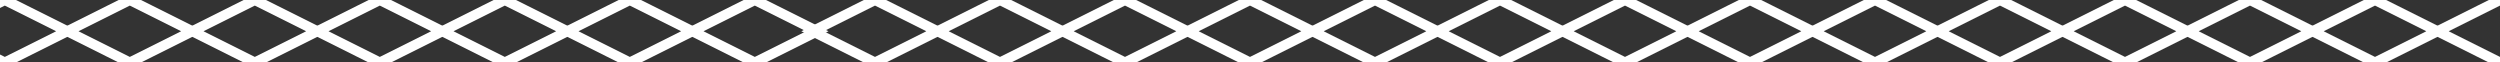
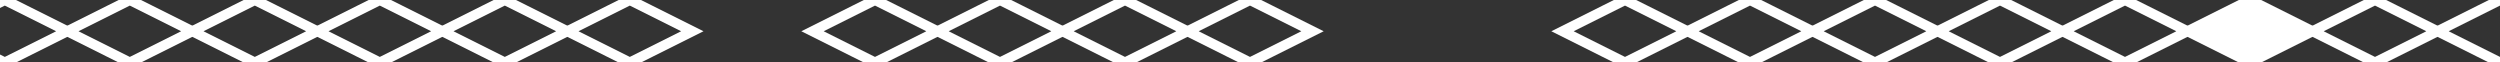
<svg xmlns="http://www.w3.org/2000/svg" id="uuid-4950d408-edd0-445e-ba0e-380621ea8b3f" viewBox="0 0 800 20">
  <rect x="0" y="0" width="800" height="20" fill="#333333" stroke="none" />
  <path d="M400,21.79l-23.58-11.79,23.58-11.79,23.58,11.79-23.58,11.79ZM383.58,10l16.42,8.21,16.42-8.21-16.42-8.21-16.42,8.21Z" fill="#fff" />
  <path d="M360,21.79l-23.58-11.79,23.58-11.79,23.58,11.79-23.58,11.79ZM343.58,10l16.42,8.21,16.42-8.21-16.42-8.21-16.42,8.21Z" fill="#fff" />
  <path d="M320,21.79l-23.58-11.79,23.58-11.79,23.58,11.79-23.58,11.79ZM303.58,10l16.42,8.21,16.42-8.21-16.42-8.21-16.42,8.21Z" fill="#fff" />
  <path d="M280,21.79l-23.58-11.79,23.58-11.79,23.58,11.79-23.58,11.79ZM263.58,10l16.42,8.21,16.42-8.21-16.42-8.21-16.42,8.21Z" fill="#fff" />
-   <path d="M241.54,21.79l-23.58-11.79,23.58-11.79,23.58,11.79-23.58,11.79ZM225.12,10l16.42,8.21,16.42-8.21-16.42-8.21-16.42,8.21Z" fill="#fff" />
  <path d="M201.54,21.79l-23.58-11.79,23.58-11.79,23.58,11.79-23.58,11.79ZM185.12,10l16.42,8.21,16.42-8.21-16.42-8.21-16.42,8.21Z" fill="#fff" />
  <path d="M161.54,21.79l-23.58-11.79,23.58-11.79,23.58,11.79-23.58,11.79ZM145.12,10l16.42,8.21,16.42-8.21-16.42-8.21-16.42,8.21Z" fill="#fff" />
  <path d="M121.54,21.79l-23.58-11.79L121.54-1.79l23.58,11.79-23.58,11.79ZM105.12,10l16.42,8.21,16.42-8.21L121.54,1.79l-16.42,8.21Z" fill="#fff" />
  <path d="M81.54,21.79l-23.58-11.79L81.54-1.79l23.58,11.79-23.58,11.79ZM65.12,10l16.42,8.21,16.42-8.21L81.54,1.79l-16.42,8.21Z" fill="#fff" />
  <path d="M41.54,21.79l-23.58-11.79L41.54-1.79l23.58,11.79-23.58,11.79ZM25.12,10l16.42,8.21,16.42-8.21L41.54,1.79l-16.42,8.21Z" fill="#fff" />
  <path d="M1.54,21.79l-23.58-11.79L1.54-1.79l23.58,11.79L1.54,21.79ZM-14.88,10L1.54,18.21l16.42-8.21L1.54,1.79-14.88,10Z" fill="#fff" />
  <path d="M800,21.79l-23.58-11.79,23.58-11.79,23.58,11.79-23.58,11.79ZM783.58,10l16.42,8.21,16.42-8.21-16.42-8.21-16.42,8.21Z" fill="#fff" />
  <path d="M760,21.79l-23.58-11.79,23.58-11.79,23.58,11.79-23.58,11.79ZM743.58,10l16.42,8.21,16.42-8.21-16.42-8.21-16.42,8.21Z" fill="#fff" />
-   <path d="M720,21.79l-23.58-11.79,23.58-11.79,23.58,11.79-23.58,11.79ZM703.58,10l16.42,8.21,16.42-8.21-16.42-8.21-16.42,8.21Z" fill="#fff" />
+   <path d="M720,21.79l-23.58-11.79,23.58-11.79,23.58,11.79-23.58,11.79ZM703.58,10Z" fill="#fff" />
  <path d="M680,21.79l-23.58-11.79,23.58-11.79,23.58,11.79-23.58,11.79ZM663.58,10l16.42,8.21,16.42-8.21-16.42-8.21-16.42,8.21Z" fill="#fff" />
  <path d="M640,21.79l-23.58-11.79,23.58-11.79,23.58,11.79-23.58,11.79ZM623.58,10l16.42,8.21,16.42-8.21-16.42-8.21-16.42,8.21Z" fill="#fff" />
  <path d="M600,21.79l-23.58-11.79,23.58-11.79,23.58,11.79-23.58,11.79ZM583.58,10l16.42,8.21,16.42-8.21-16.42-8.21-16.42,8.21Z" fill="#fff" />
  <path d="M560,21.79l-23.58-11.79,23.58-11.79,23.58,11.79-23.58,11.79ZM543.58,10l16.42,8.21,16.42-8.21-16.42-8.21-16.42,8.21Z" fill="#fff" />
  <path d="M520,21.79l-23.58-11.79,23.58-11.79,23.58,11.79-23.58,11.79ZM503.58,10l16.42,8.21,16.42-8.21-16.42-8.21-16.42,8.21Z" fill="#fff" />
-   <path d="M480,21.79l-23.58-11.79,23.58-11.79,23.58,11.79-23.58,11.79ZM463.58,10l16.42,8.21,16.42-8.21-16.42-8.21-16.42,8.21Z" fill="#fff" />
-   <path d="M440,21.79l-23.58-11.79,23.58-11.79,23.58,11.79-23.58,11.79ZM423.58,10l16.42,8.21,16.42-8.21-16.42-8.21-16.42,8.21Z" fill="#fff" />
</svg>